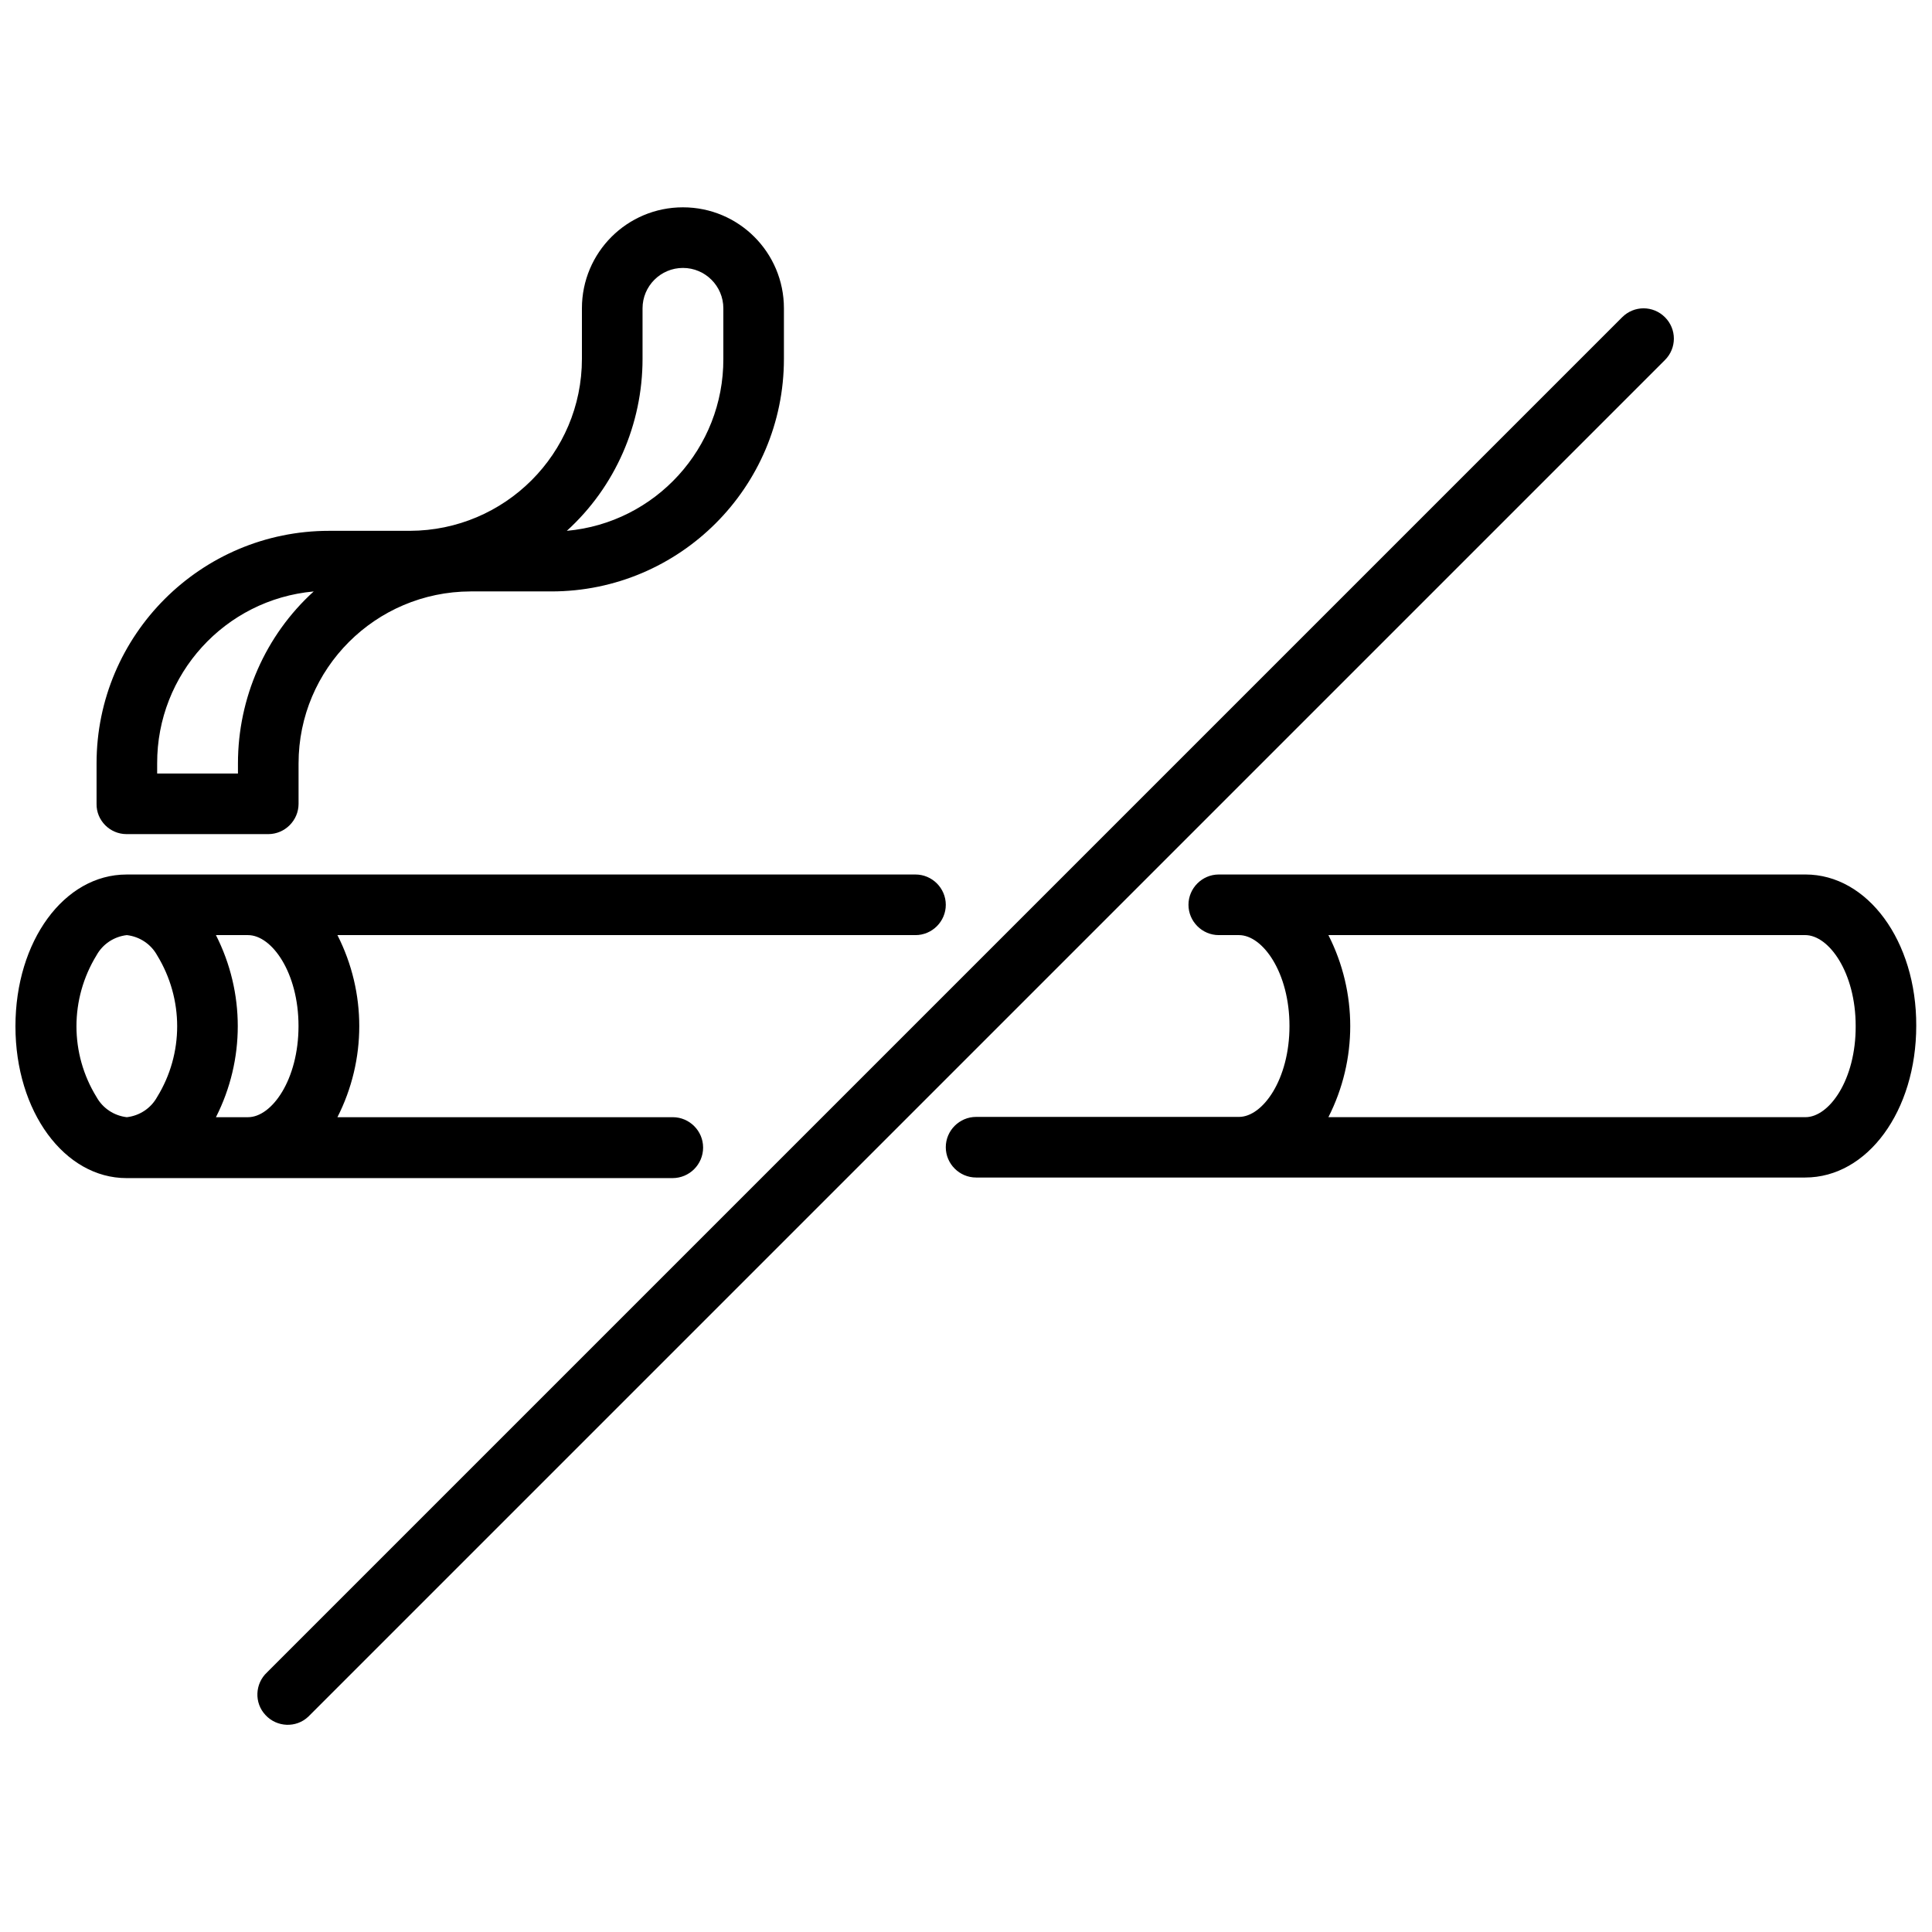
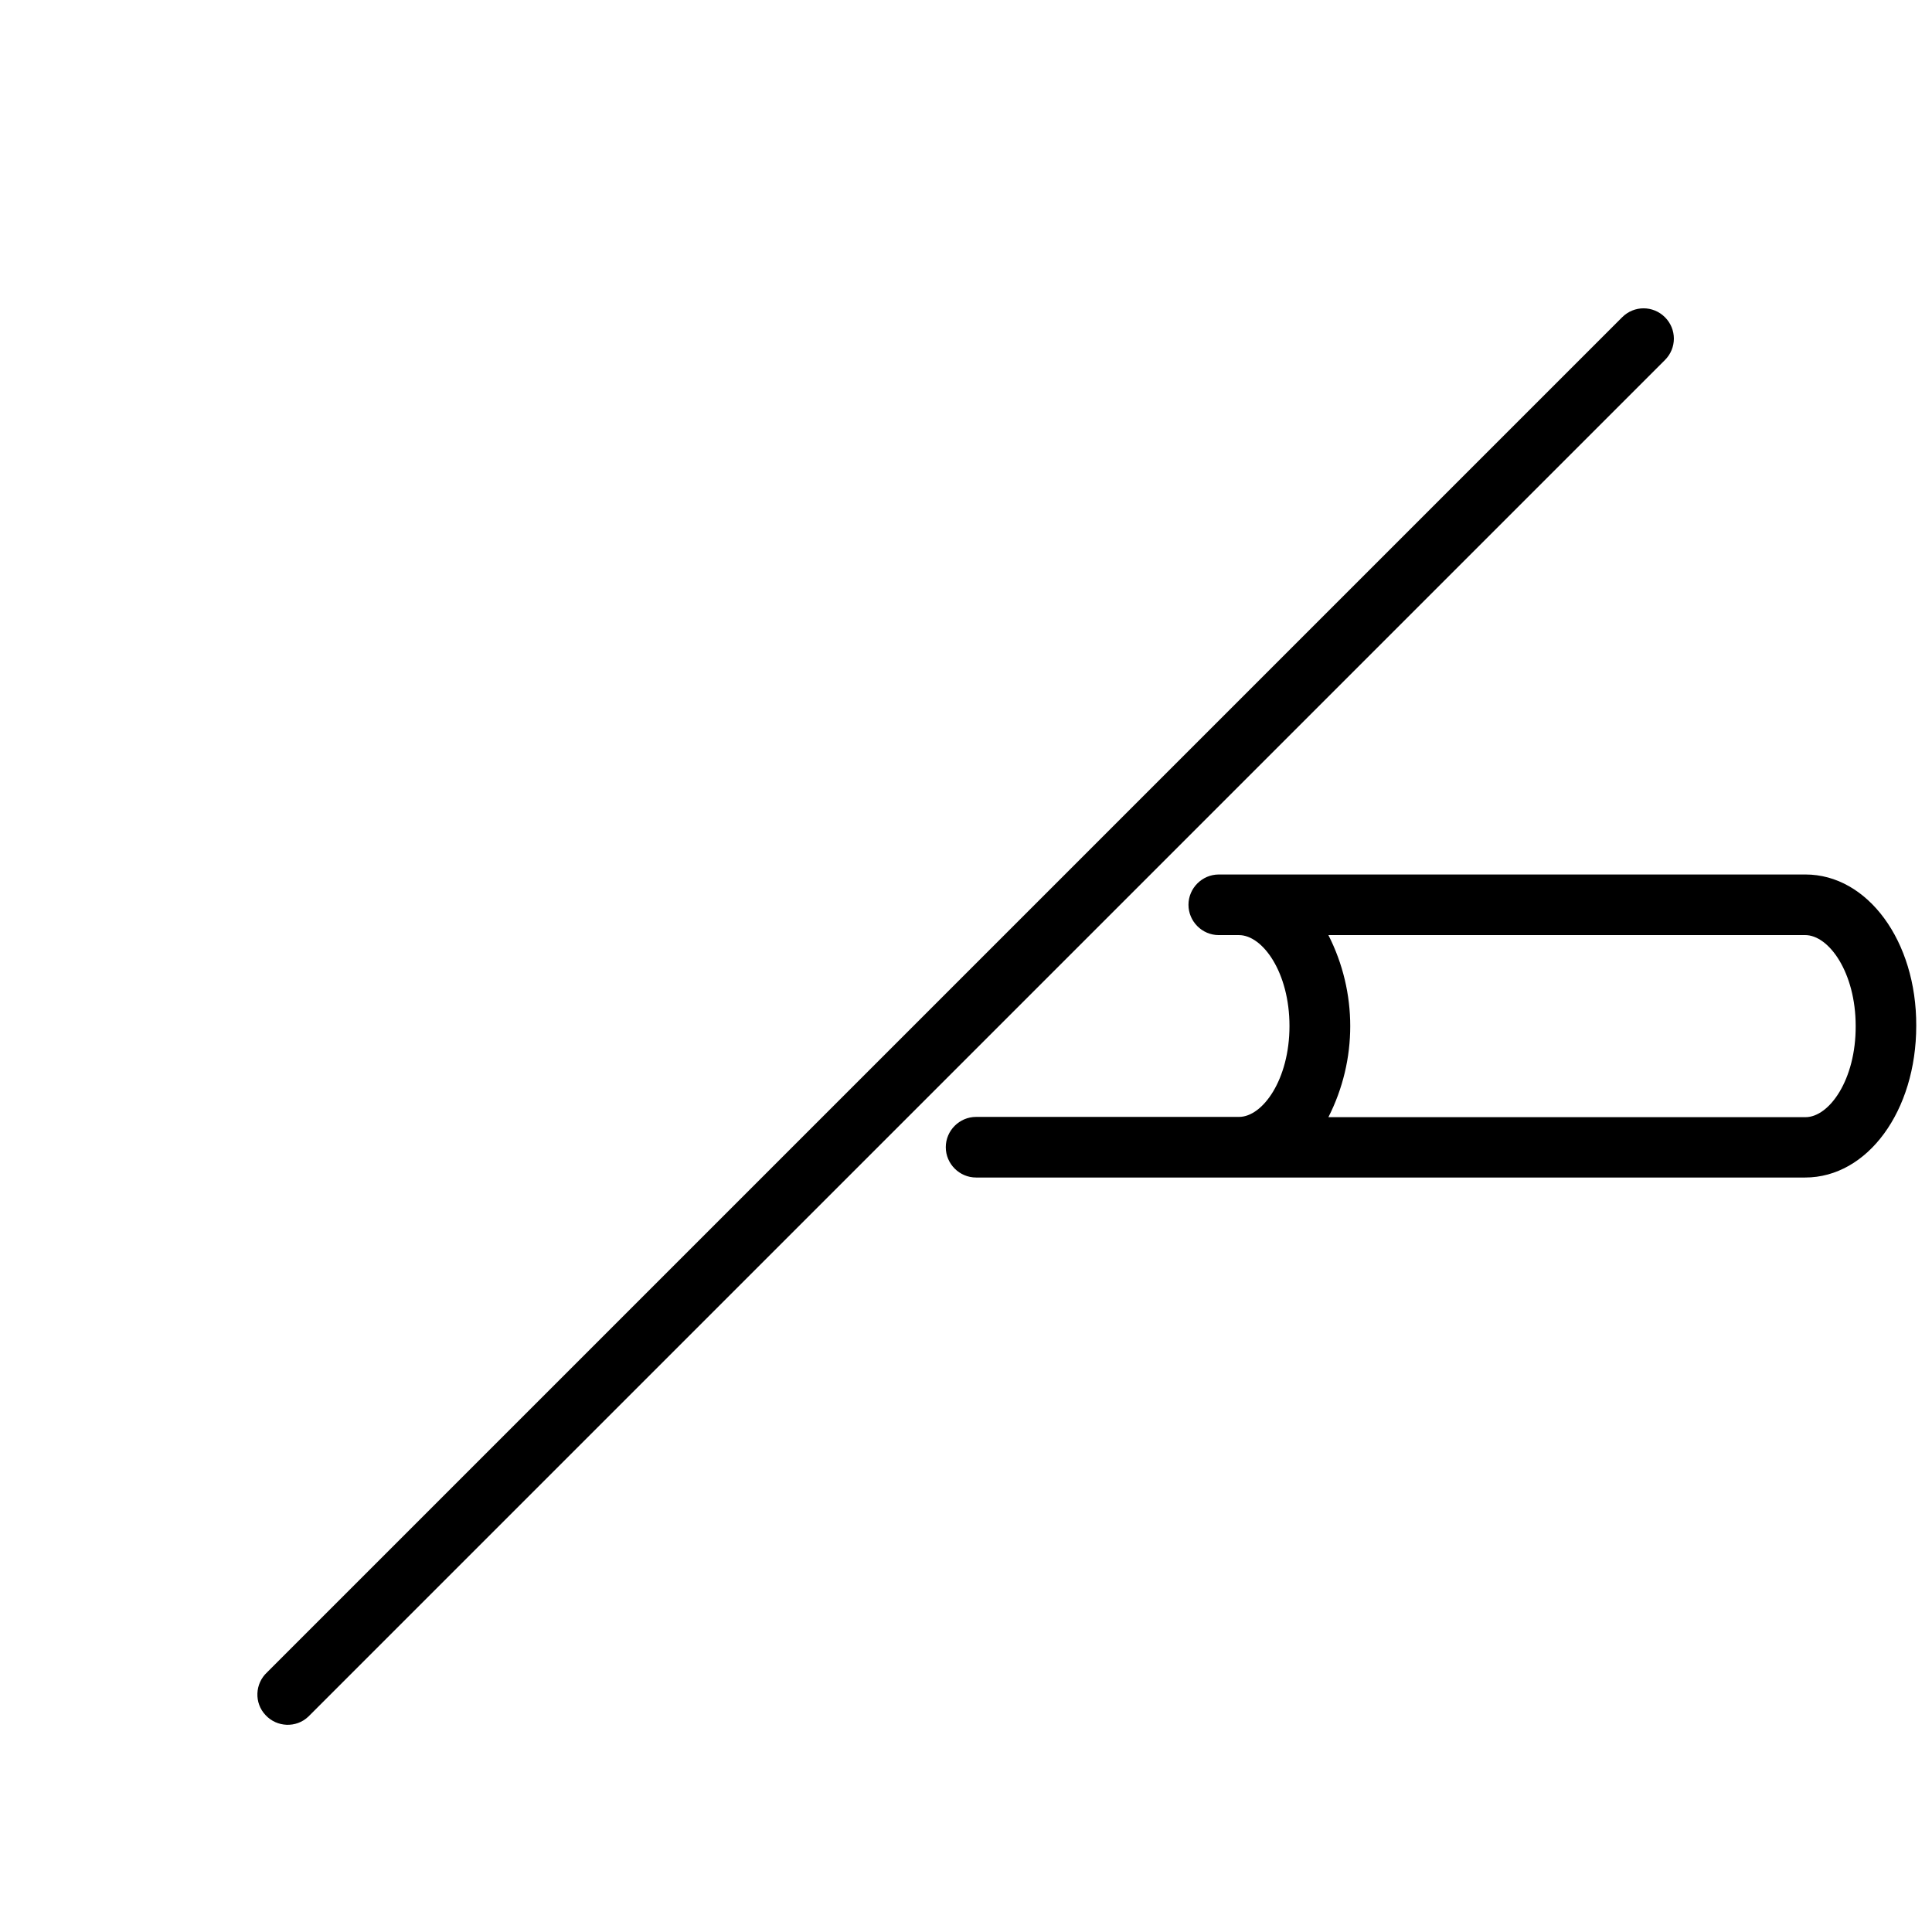
<svg xmlns="http://www.w3.org/2000/svg" width="800px" height="800px" version="1.1" viewBox="144 144 512 512">
  <defs>
    <clipPath id="b">
      <path d="m148.09 375h246.91v82h-246.91z" />
    </clipPath>
    <clipPath id="a">
      <path d="m394 375h257.9v82h-257.9z" />
    </clipPath>
  </defs>
  <g clip-path="url(#b)">
-     <path d="m330.33 448.1c0-4.41-3.621-8.031-8.031-8.031h-88.875c7.715-15.191 7.715-33.062 0-48.254h153.19c4.41 0 8.031-3.621 8.031-8.031s-3.621-8.031-8.031-8.031l-209.08 0.004c-16.531 0-29.441 17.633-29.441 40.227s12.988 40.227 29.441 40.227h144.69c4.488-0.004 8.109-3.625 8.109-8.109zm-144.69-13.383c-1.652 2.992-4.644 4.961-8.031 5.352-3.387-0.395-6.375-2.363-8.031-5.352-7.086-11.492-7.086-25.977 0-37.551 1.652-2.992 4.644-4.961 8.031-5.352 3.387 0.395 6.375 2.363 8.031 5.352 7.082 11.574 7.082 26.059 0 37.551zm24.086 5.352h-8.5c7.715-15.191 7.715-33.062 0-48.254h8.5c6.297 0 13.383 9.918 13.383 24.09 0 14.246-7.082 24.164-13.383 24.164z" />
-   </g>
+     </g>
  <g clip-path="url(#a)">
    <path d="m622.46 375.75h-155.47c-4.41 0-8.031 3.621-8.031 8.031s3.621 8.031 8.031 8.031h5.352c6.297 0 13.383 9.918 13.383 24.09 0 14.168-7.086 24.09-13.383 24.09h-69.668c-4.41 0-8.031 3.621-8.031 8.031s3.621 8.031 8.031 8.031h219.71c16.531 0 29.441-17.633 29.441-40.227 0.082-22.445-12.906-40.078-29.359-40.078zm0 64.312h-126.42c7.715-15.191 7.715-33.062 0-48.254h126.35c6.297 0 13.383 9.918 13.383 24.09 0.074 14.246-7.012 24.164-13.309 24.164z" />
  </g>
  <path d="m585.23 228.07c-3.148-3.148-8.188-3.148-11.336 0l-359.12 359.12c-3.227 2.992-3.465 8.109-0.395 11.336 2.992 3.227 8.109 3.465 11.336 0.395 0.156-0.156 0.234-0.234 0.395-0.395l359.12-359.12c3.148-3.148 3.148-8.188 0-11.336z" />
-   <path d="m177.54 365.05h37.551c4.41 0 8.031-3.621 8.031-8.031v-10.707c0-25.113 20.387-45.5 45.578-45.578h21.41c34.008 0 61.637-27.629 61.637-61.637v-10.707-1.34-1.34c0-14.801-11.965-26.766-26.766-26.766-14.801 0-26.766 11.965-26.766 26.766v1.34 1.34 10.707c0 25.113-20.387 45.5-45.578 45.578h-21.41c-34.008 0-61.637 27.629-61.637 61.637v10.707c-0.082 4.41 3.539 8.031 7.949 8.031zm136.74-125.95v-10.707-1.34-1.34c0-5.902 4.801-10.707 10.707-10.707 5.902 0 10.707 4.801 10.707 10.707v1.34 1.34 10.707c0.078 23.617-17.949 43.453-41.484 45.578 12.828-11.648 20.07-28.258 20.07-45.578zm-128.63 107.22c-0.078-23.617 17.949-43.453 41.484-45.578-12.832 11.652-20.074 28.262-20.074 45.578v2.676h-21.41z" />
</svg>